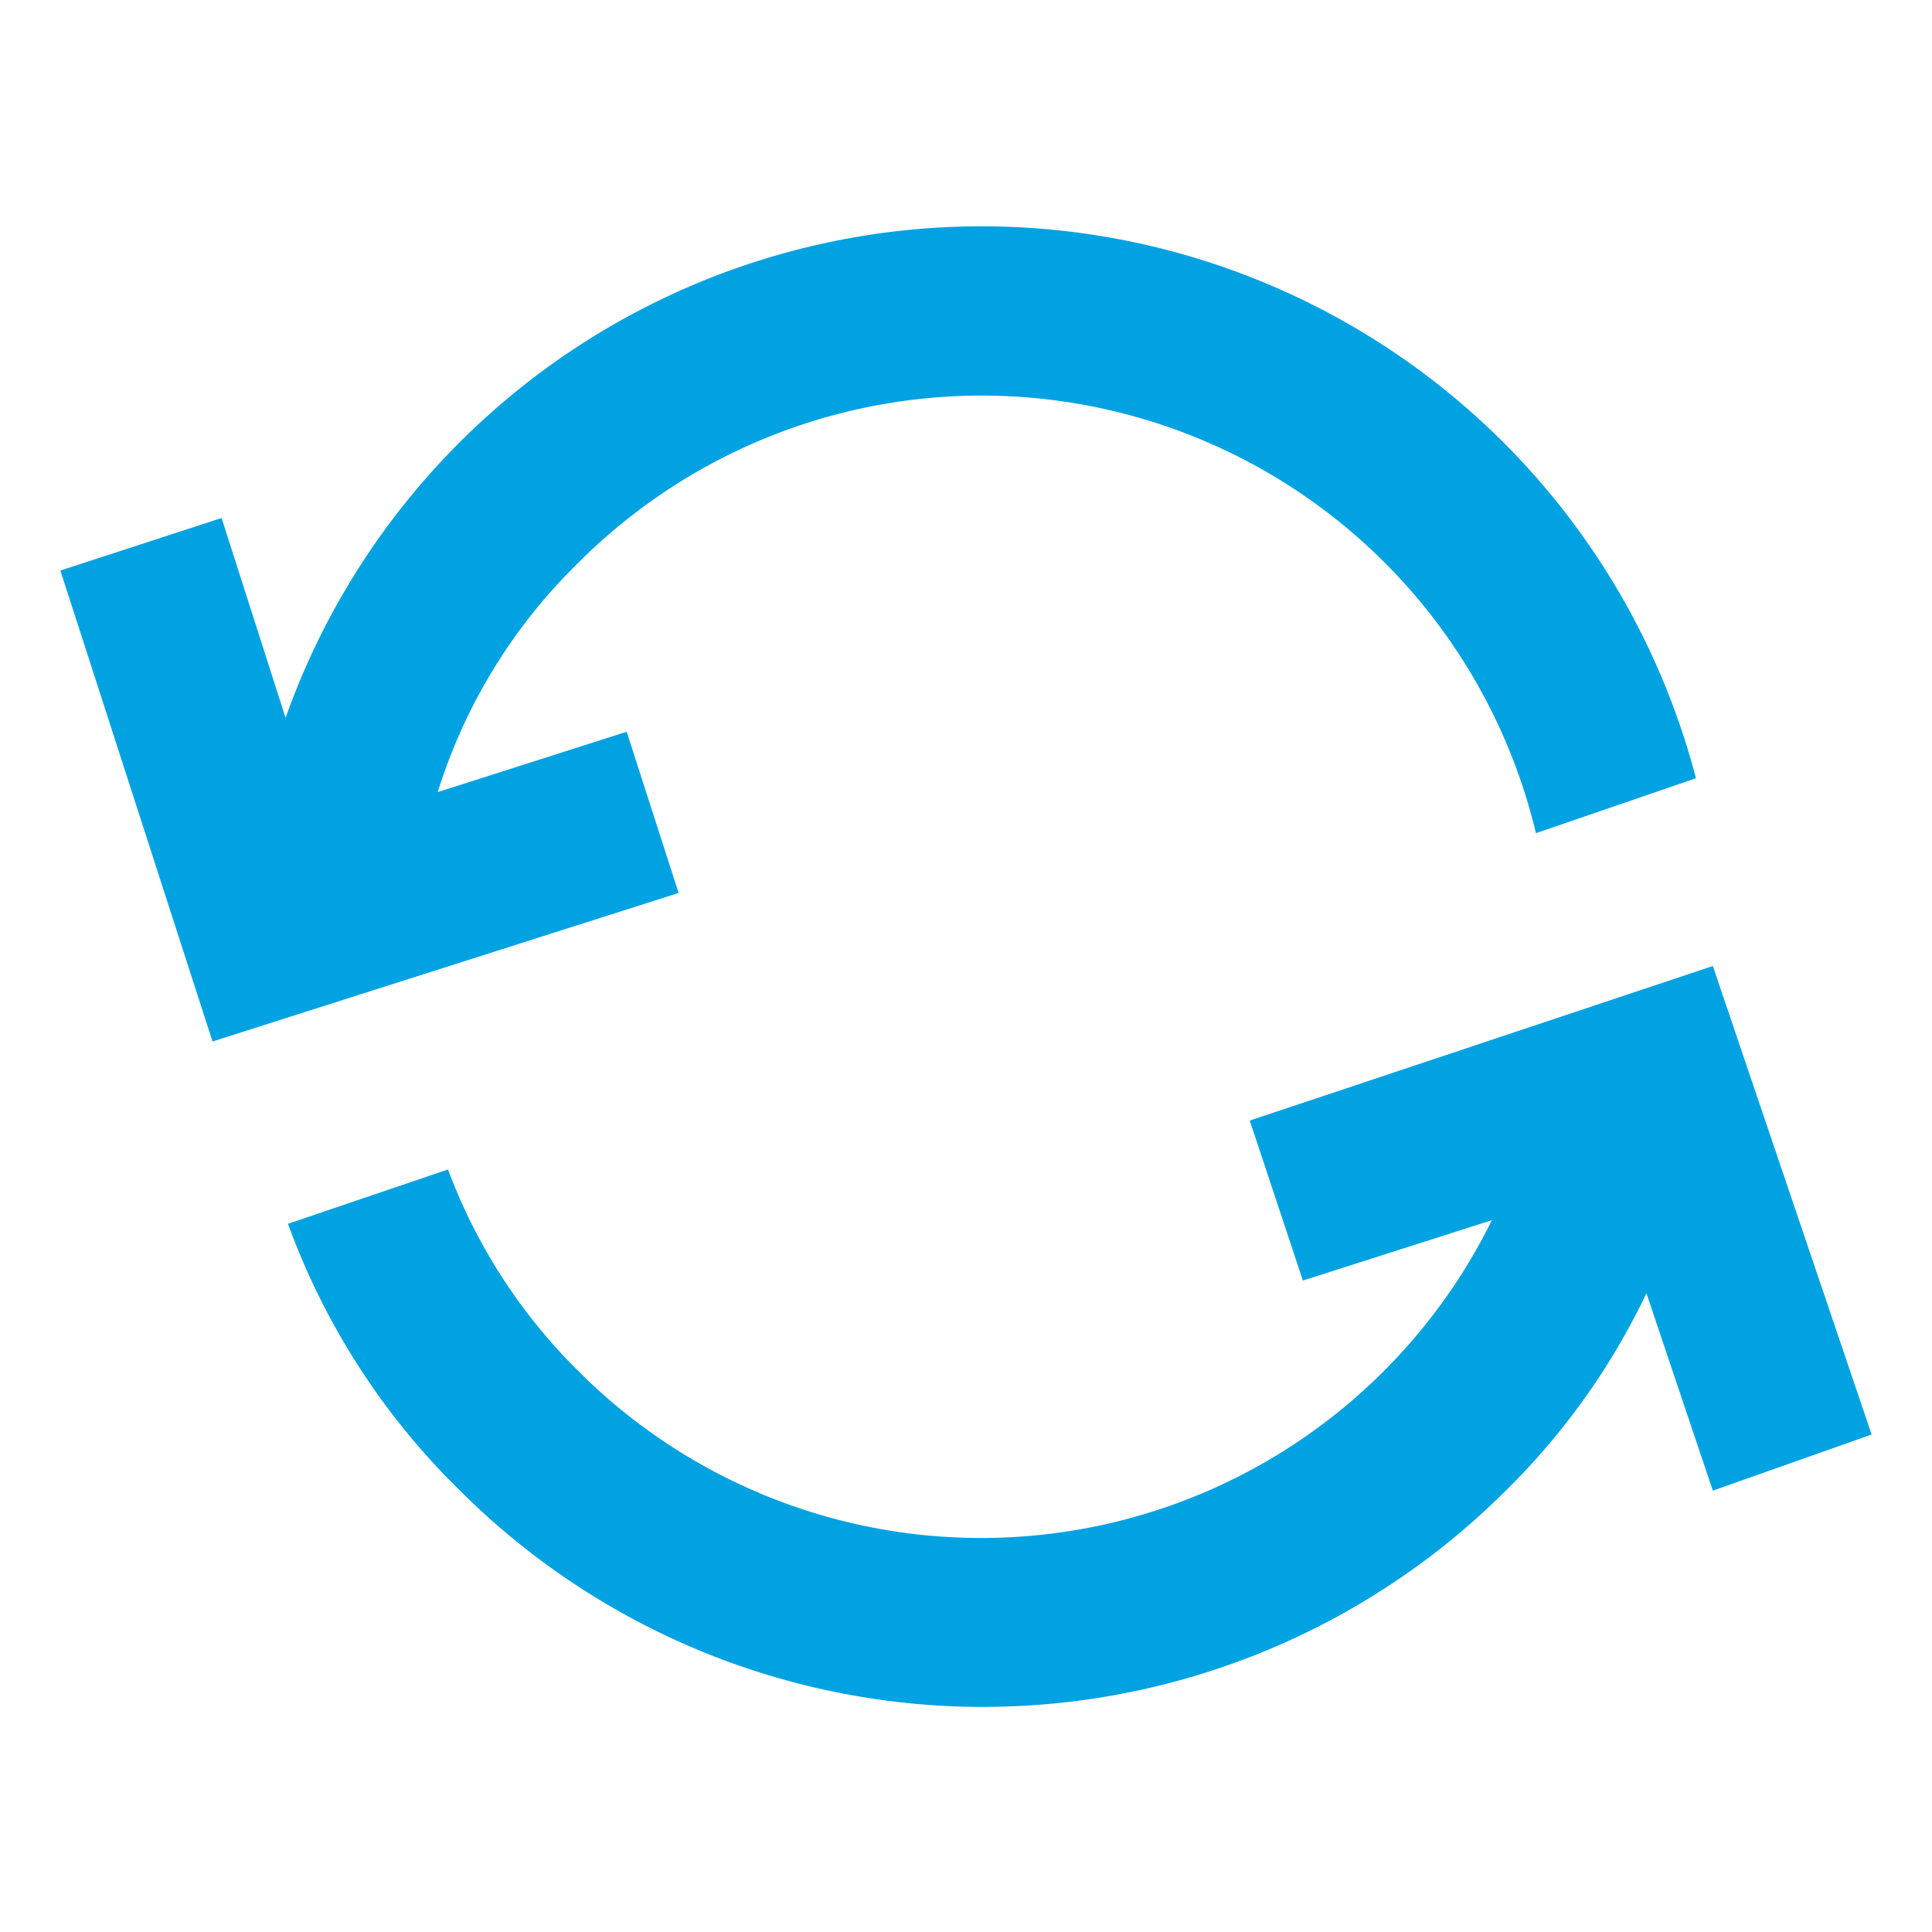
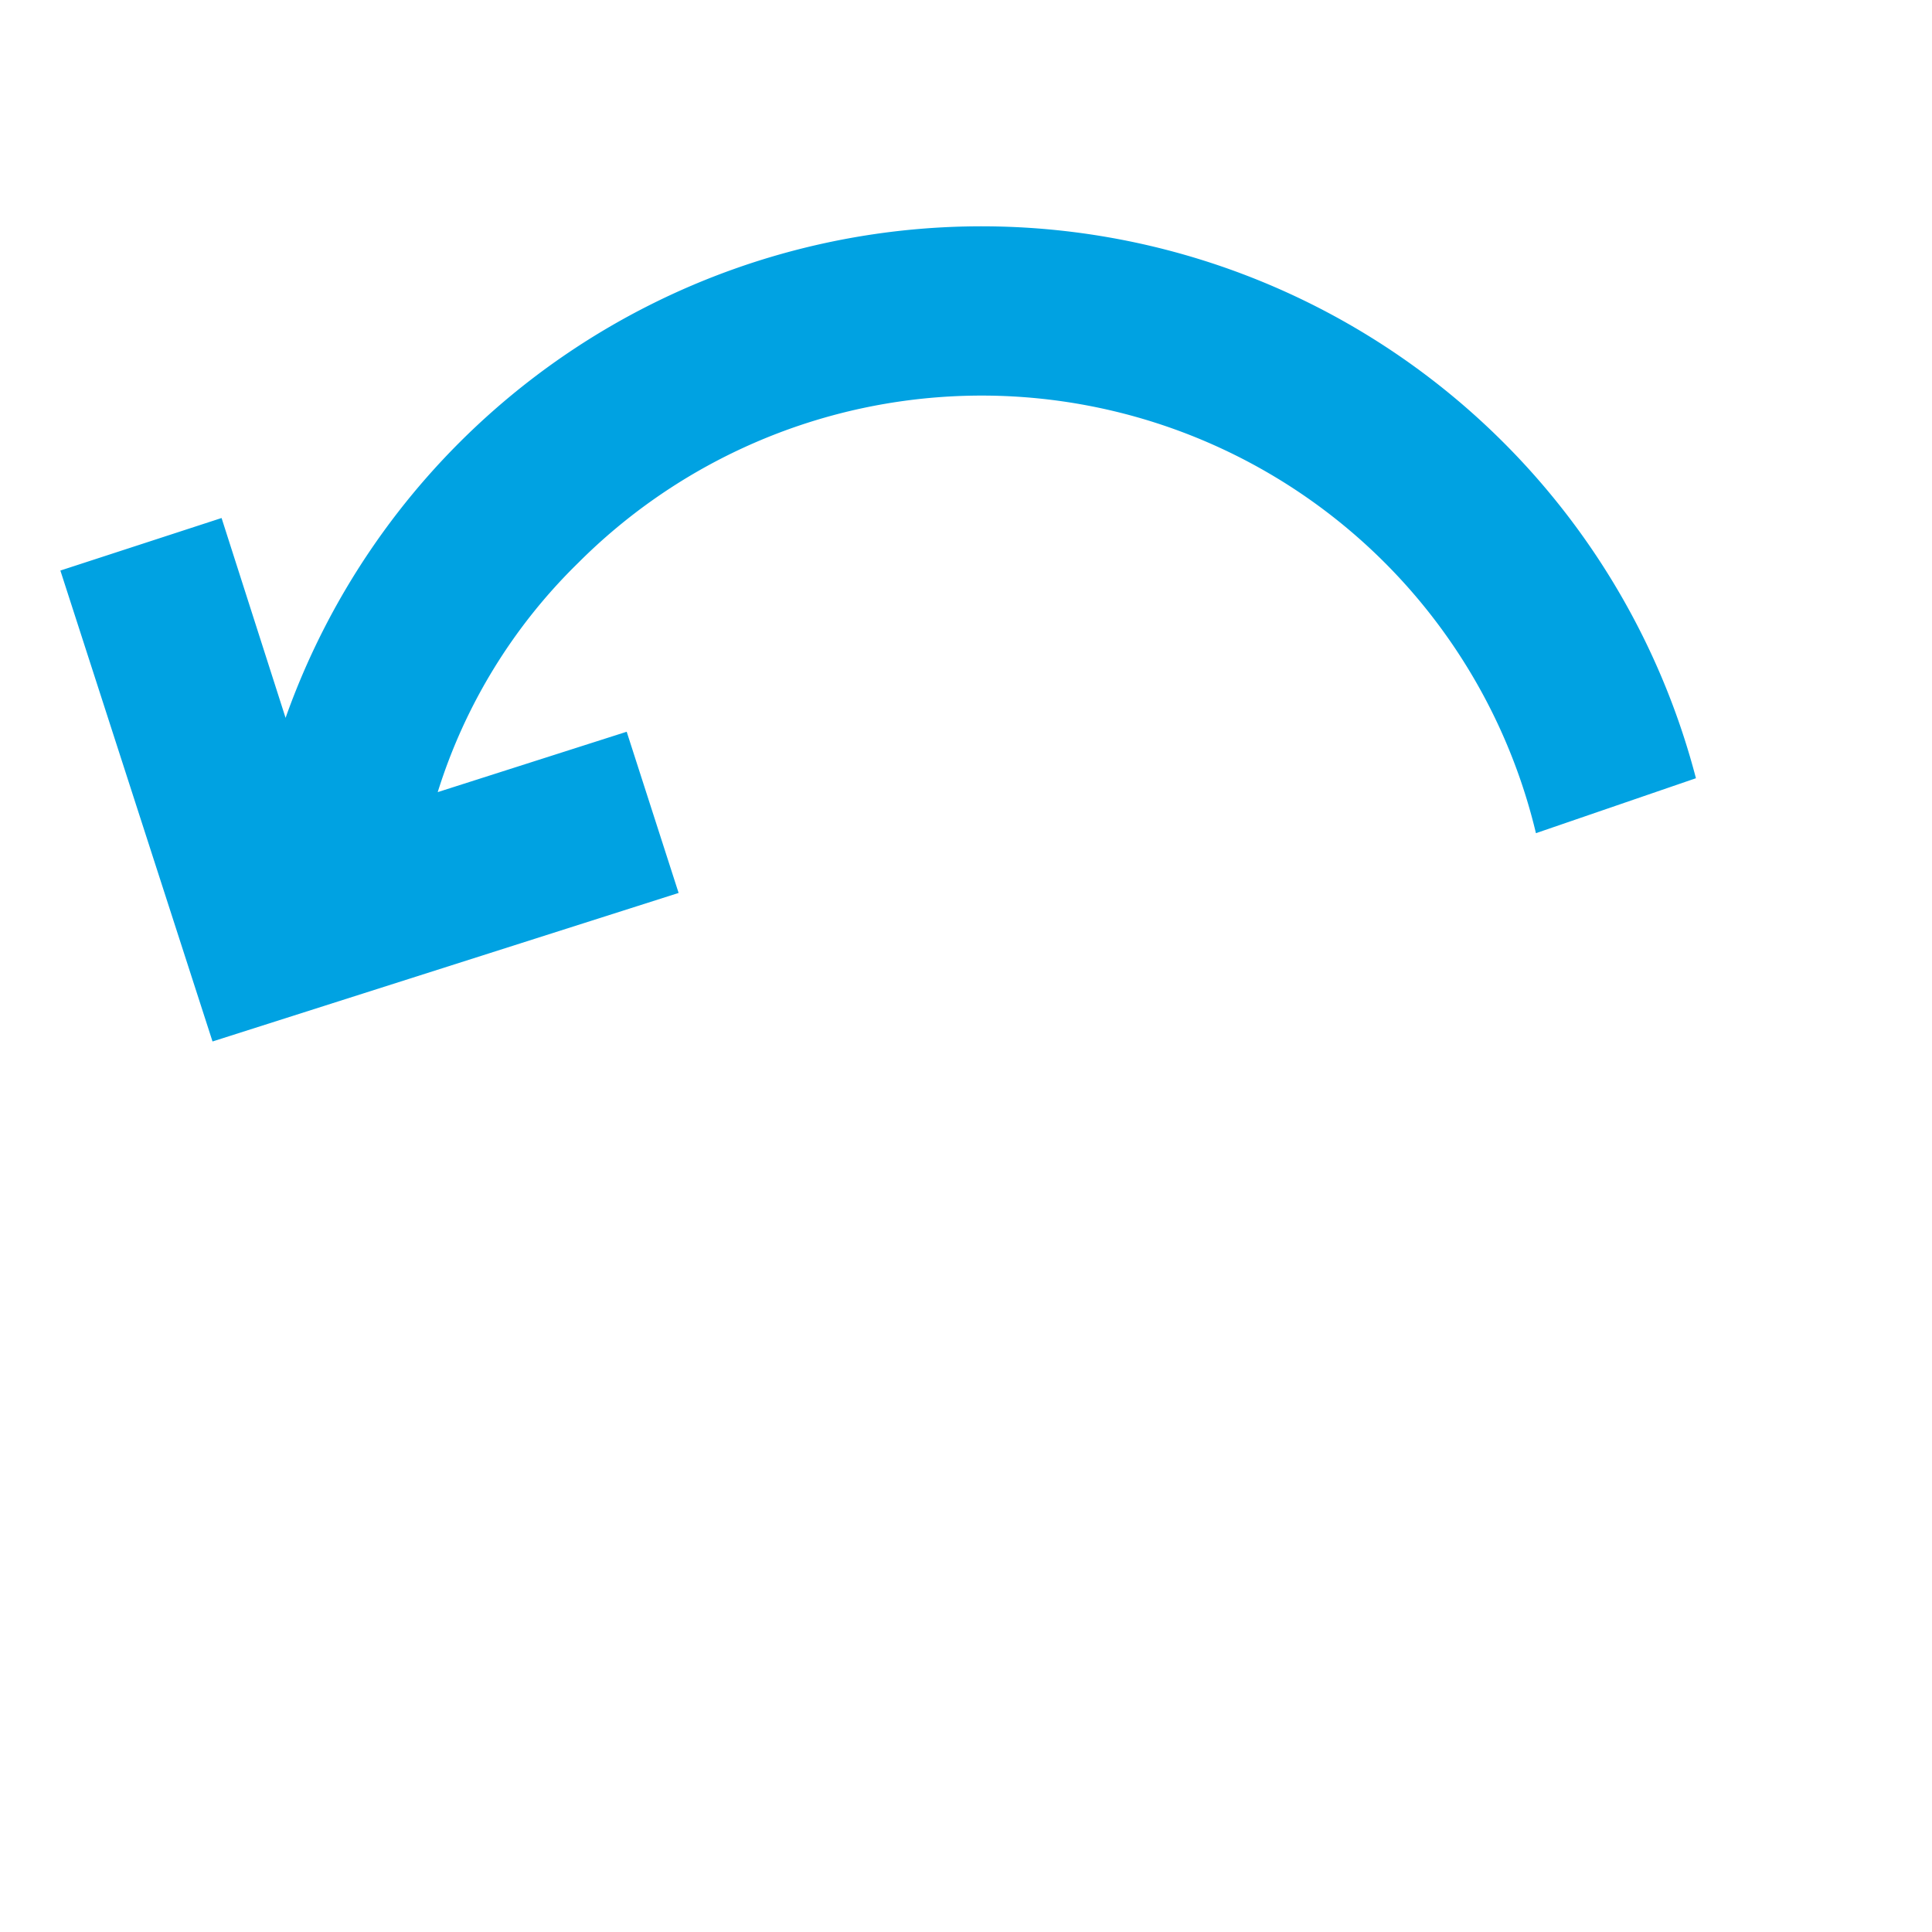
<svg xmlns="http://www.w3.org/2000/svg" id="Vrstva_1" data-name="Vrstva 1" viewBox="0 0 32 32">
  <defs>
    <style>.cls-1{fill:#00a2e2;}</style>
  </defs>
  <title>_assets_rgb</title>
-   <path class="cls-1" d="M31,23.76,28.37,16,20.7,18.56l.88,2.65,3.13-1a9.43,9.43,0,0,1-15.13,2.5,9.23,9.23,0,0,1-2.16-3.34l-2.65.9a11.83,11.83,0,0,0,2.85,4.42,12.26,12.26,0,0,0,17.32,0,11.55,11.55,0,0,0,2.33-3.27l1.1,3.27Z" />
  <path class="cls-1" d="M10.38,12.12l-3.13,1A9.09,9.09,0,0,1,9.58,9.32,9.44,9.44,0,0,1,25.44,13.8l2.65-.91a12.23,12.23,0,0,0-23.36-1L3.67,8.58,1,9.45l2.52,7.8,7.72-2.46Z" />
</svg>